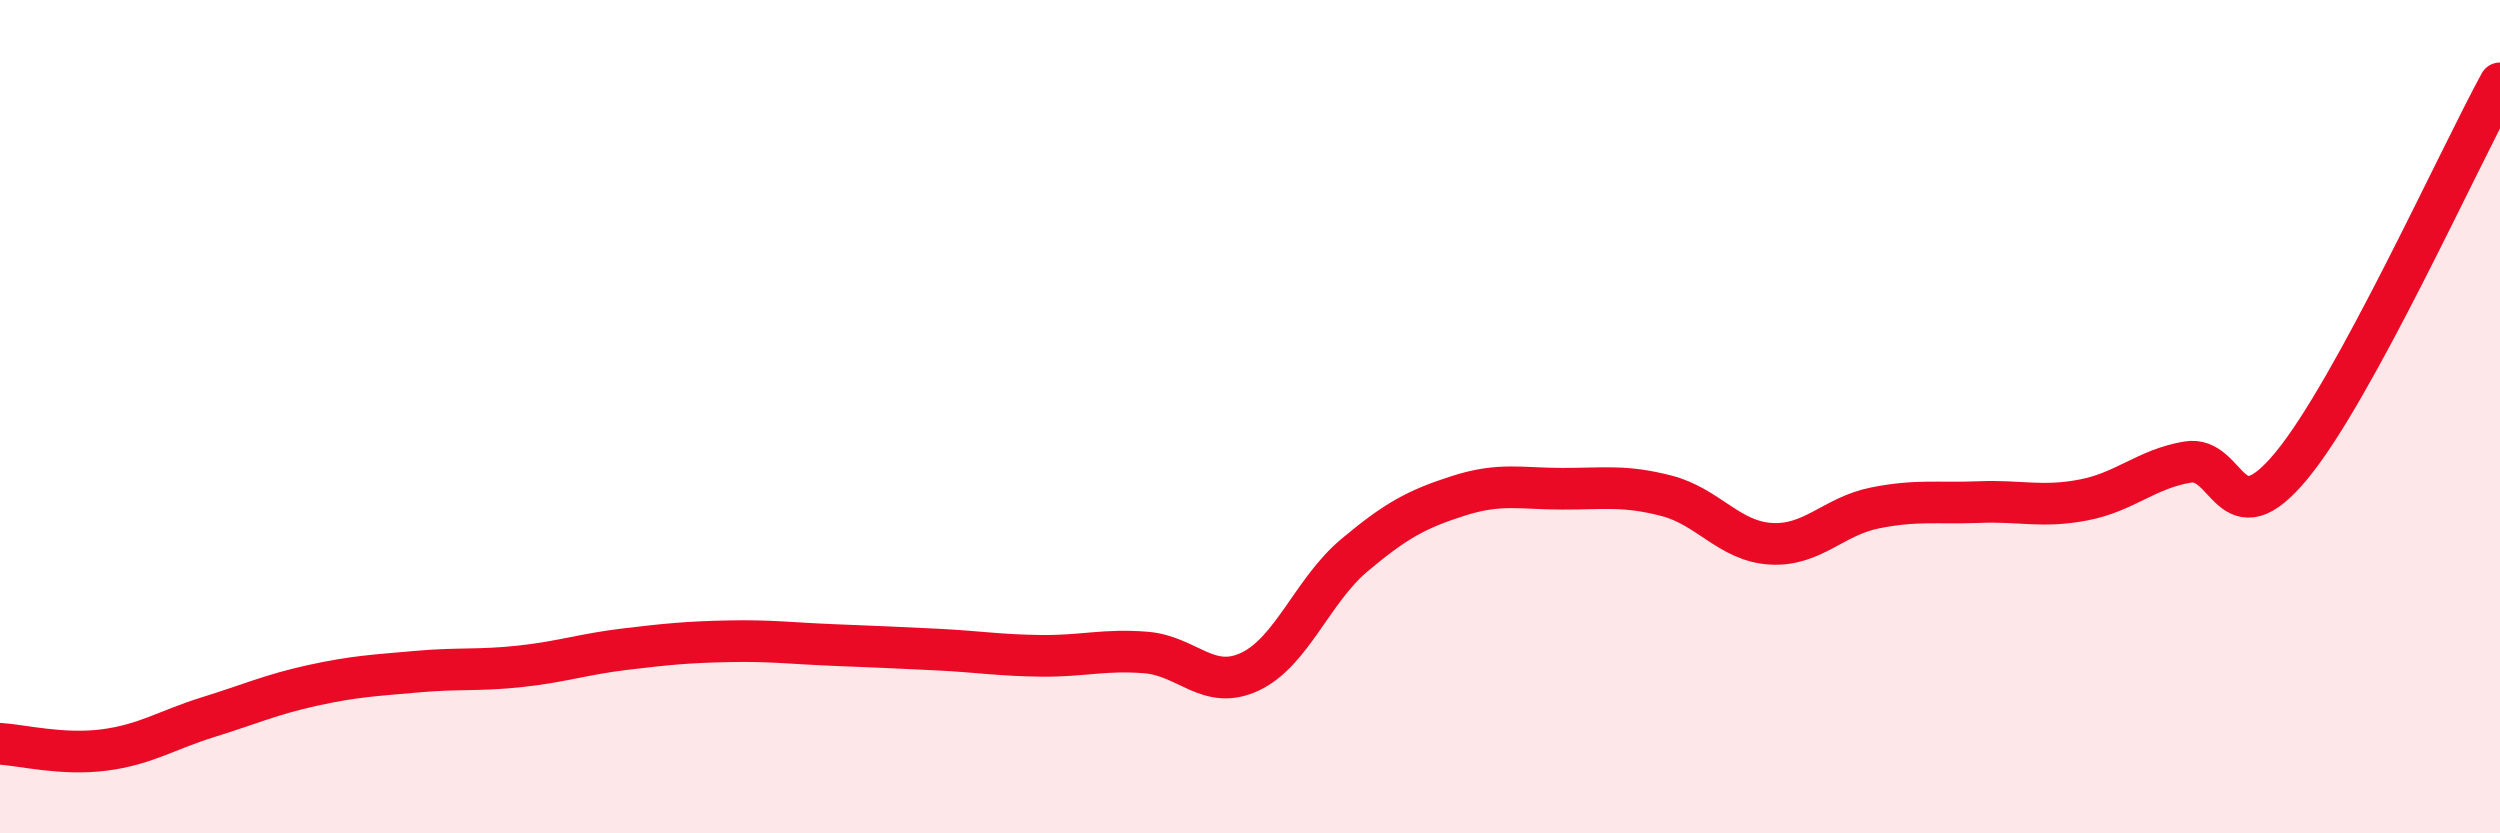
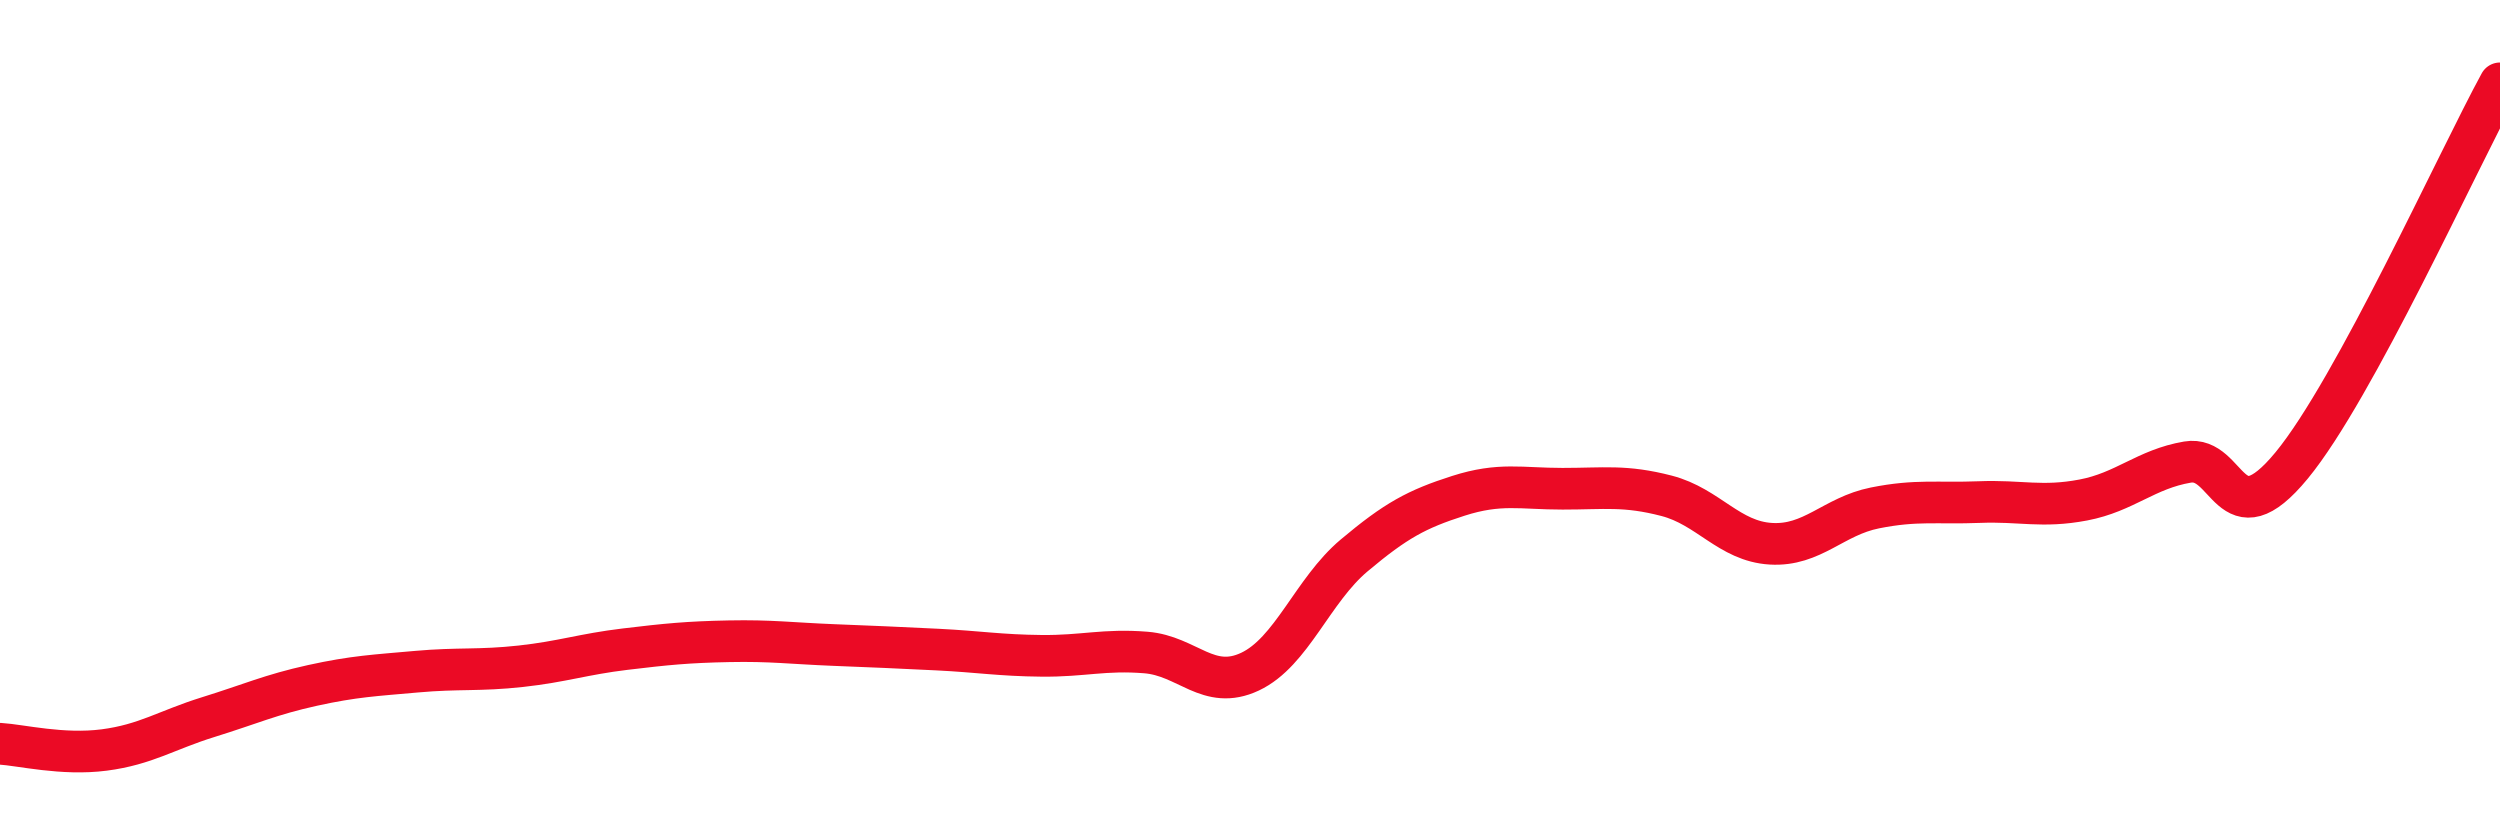
<svg xmlns="http://www.w3.org/2000/svg" width="60" height="20" viewBox="0 0 60 20">
-   <path d="M 0,17.85 C 0.5,17.88 1.5,18.13 2.5,18 C 3.5,17.87 4,17.52 5,17.21 C 6,16.9 6.5,16.67 7.5,16.45 C 8.5,16.23 9,16.21 10,16.12 C 11,16.03 11.5,16.1 12.5,15.99 C 13.5,15.88 14,15.7 15,15.58 C 16,15.46 16.5,15.41 17.5,15.39 C 18.5,15.37 19,15.44 20,15.48 C 21,15.52 21.5,15.54 22.5,15.59 C 23.5,15.64 24,15.73 25,15.74 C 26,15.75 26.5,15.58 27.5,15.66 C 28.5,15.74 29,16.59 30,16.12 C 31,15.65 31.5,14.17 32.5,13.33 C 33.5,12.49 34,12.22 35,11.9 C 36,11.58 36.5,11.73 37.5,11.73 C 38.5,11.73 39,11.64 40,11.9 C 41,12.16 41.5,12.99 42.5,13.05 C 43.5,13.11 44,12.39 45,12.19 C 46,11.99 46.5,12.09 47.5,12.05 C 48.5,12.01 49,12.19 50,12 C 51,11.81 51.5,11.26 52.5,11.09 C 53.5,10.92 53.5,12.99 55,11.17 C 56.5,9.35 59,3.83 60,2L60 20L0 20Z" fill="#EB0A25" opacity="0.1" stroke-linecap="round" stroke-linejoin="round" />
  <path d="M 0,17.85 C 0.5,17.88 1.5,18.13 2.5,18 C 3.5,17.87 4,17.52 5,17.21 C 6,16.9 6.5,16.67 7.5,16.45 C 8.5,16.23 9,16.21 10,16.12 C 11,16.03 11.5,16.1 12.5,15.99 C 13.5,15.88 14,15.7 15,15.58 C 16,15.46 16.5,15.41 17.5,15.39 C 18.5,15.37 19,15.44 20,15.48 C 21,15.52 21.5,15.54 22.5,15.59 C 23.5,15.64 24,15.73 25,15.74 C 26,15.75 26.5,15.58 27.5,15.66 C 28.5,15.74 29,16.59 30,16.12 C 31,15.65 31.5,14.17 32.5,13.33 C 33.5,12.49 34,12.22 35,11.9 C 36,11.58 36.5,11.73 37.5,11.73 C 38.5,11.73 39,11.64 40,11.9 C 41,12.16 41.5,12.99 42.5,13.05 C 43.5,13.11 44,12.39 45,12.19 C 46,11.99 46.5,12.09 47.5,12.05 C 48.5,12.01 49,12.19 50,12 C 51,11.81 51.5,11.26 52.5,11.09 C 53.5,10.92 53.5,12.99 55,11.17 C 56.5,9.35 59,3.83 60,2" stroke="#EB0A25" stroke-width="1" fill="none" stroke-linecap="round" stroke-linejoin="round" />
</svg>